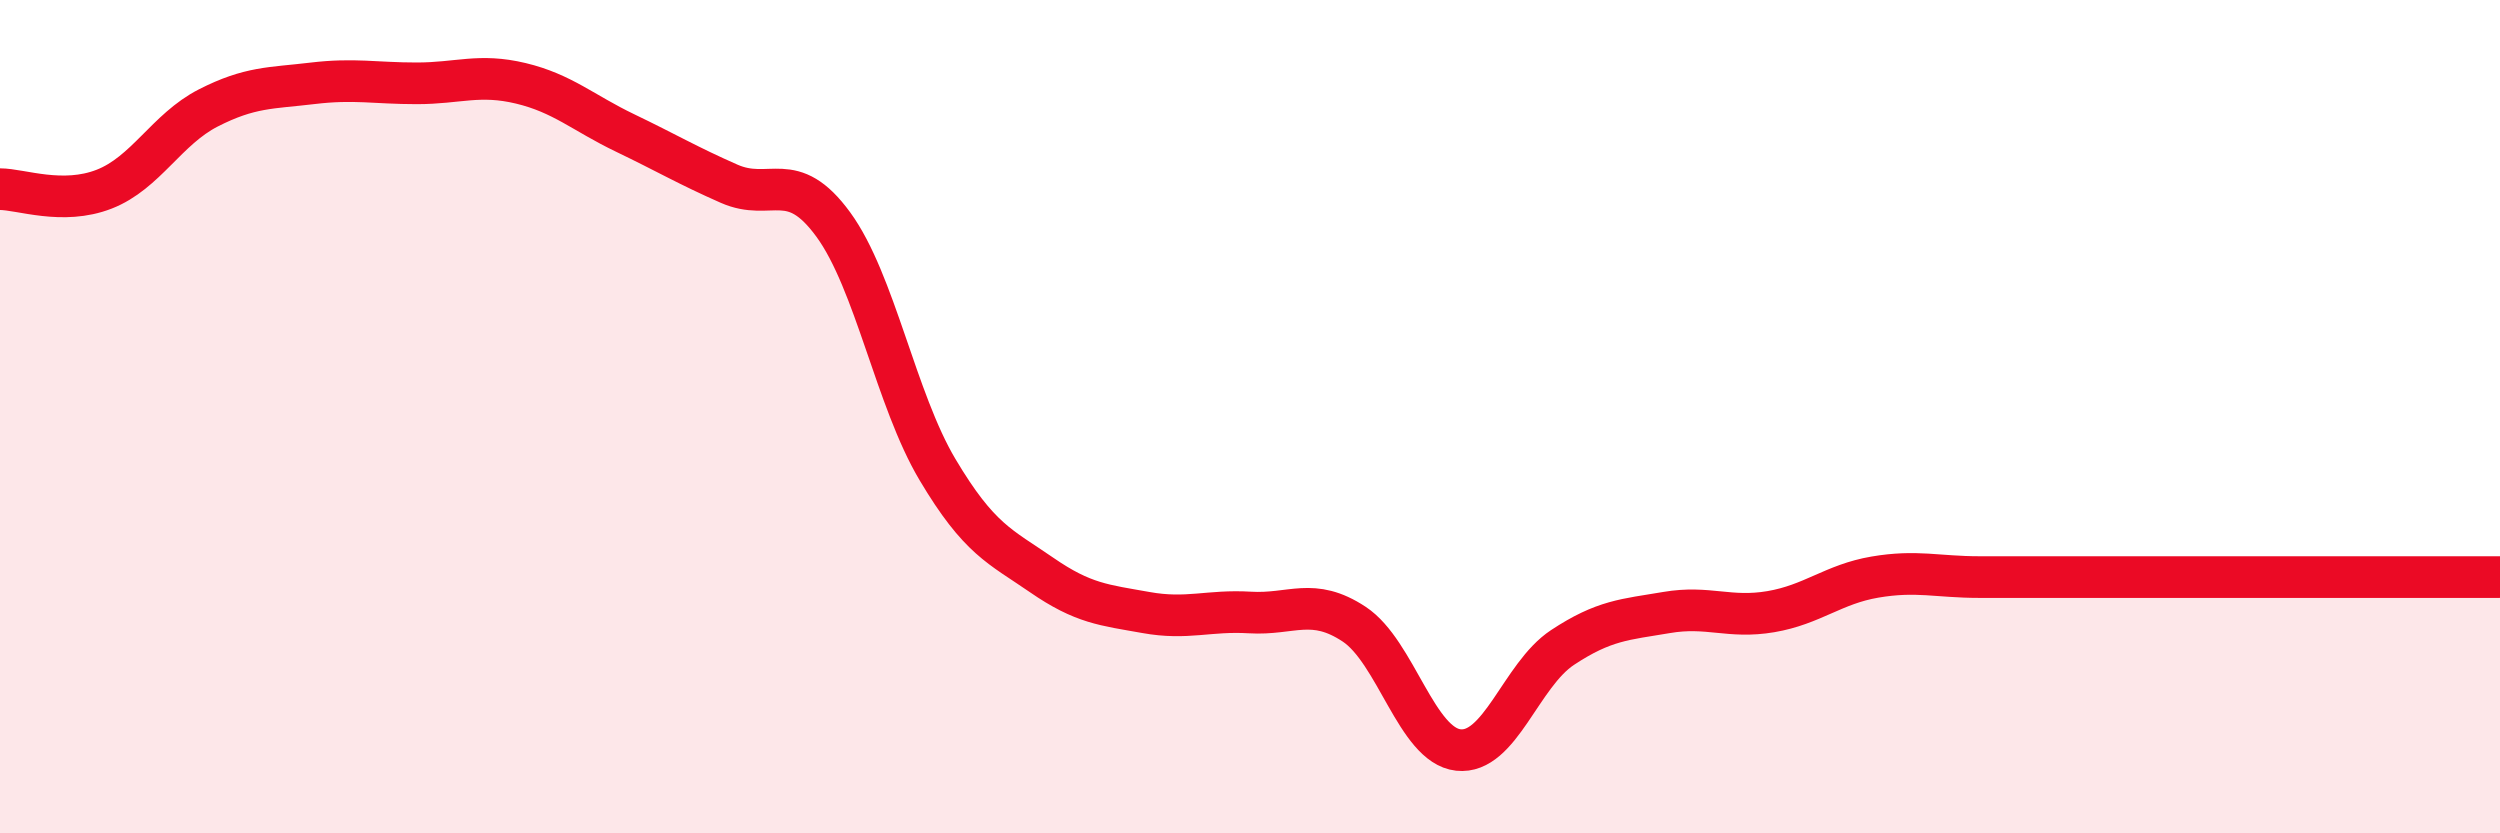
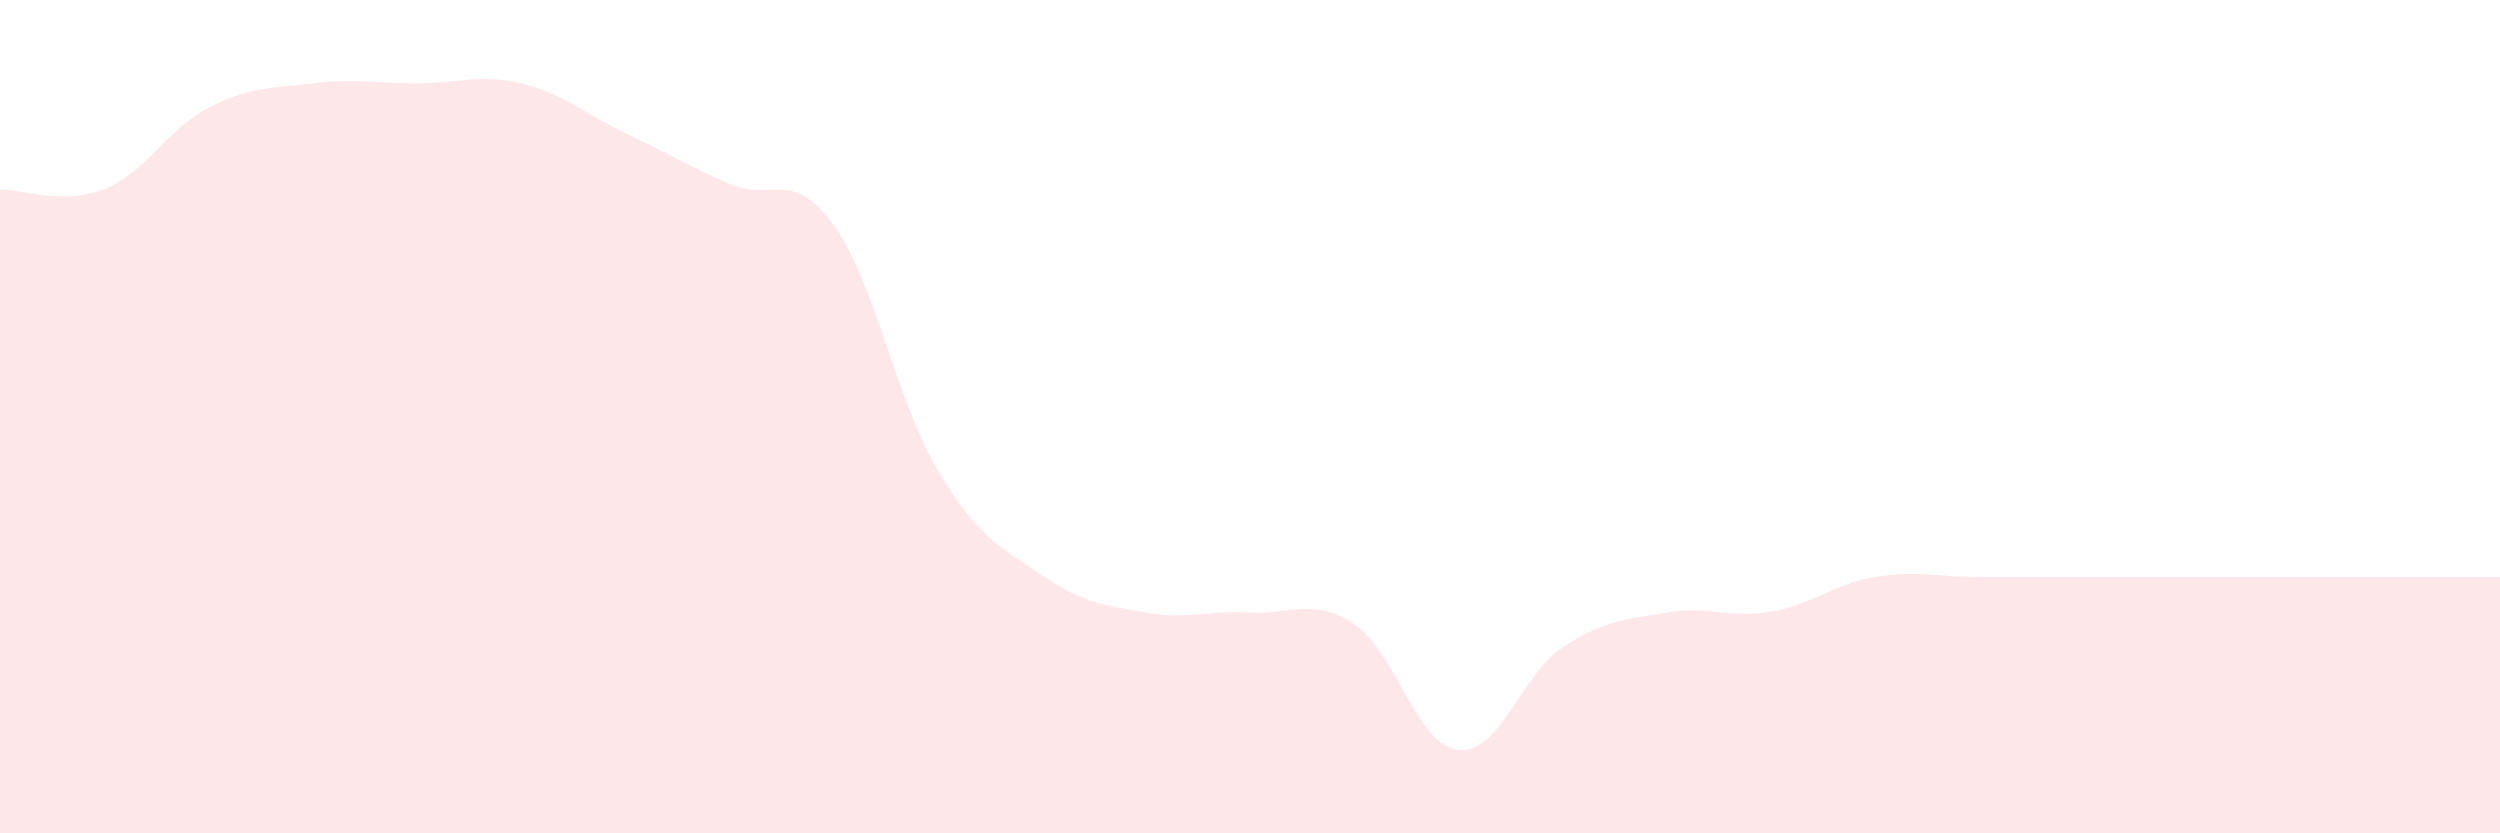
<svg xmlns="http://www.w3.org/2000/svg" width="60" height="20" viewBox="0 0 60 20">
  <path d="M 0,4.54 C 0.5,4.54 1.5,4.93 2.5,4.54 C 3.5,4.15 4,3.1 5,2.59 C 6,2.08 6.5,2.12 7.5,2 C 8.5,1.88 9,2 10,2 C 11,2 11.5,1.76 12.5,2 C 13.5,2.24 14,2.71 15,3.19 C 16,3.67 16.5,3.97 17.5,4.41 C 18.5,4.85 19,4.02 20,5.39 C 21,6.76 21.5,9.59 22.5,11.27 C 23.5,12.95 24,13.11 25,13.8 C 26,14.49 26.5,14.52 27.5,14.7 C 28.5,14.88 29,14.64 30,14.7 C 31,14.76 31.5,14.32 32.5,14.98 C 33.5,15.64 34,17.89 35,18 C 36,18.11 36.5,16.2 37.5,15.54 C 38.5,14.88 39,14.87 40,14.7 C 41,14.53 41.5,14.85 42.5,14.68 C 43.5,14.51 44,14.02 45,13.85 C 46,13.68 46.5,13.85 47.5,13.85 C 48.5,13.85 49,13.85 50,13.85 C 51,13.85 51.5,13.85 52.5,13.85 C 53.5,13.85 53.5,13.85 55,13.85 C 56.5,13.85 59,13.85 60,13.85L60 20L0 20Z" fill="#EB0A25" opacity="0.1" stroke-linecap="round" stroke-linejoin="round" />
-   <path d="M 0,4.54 C 0.5,4.54 1.5,4.93 2.5,4.54 C 3.5,4.15 4,3.1 5,2.59 C 6,2.08 6.5,2.12 7.5,2 C 8.5,1.88 9,2 10,2 C 11,2 11.5,1.76 12.5,2 C 13.5,2.24 14,2.71 15,3.19 C 16,3.67 16.5,3.97 17.5,4.41 C 18.5,4.85 19,4.02 20,5.39 C 21,6.76 21.5,9.59 22.5,11.27 C 23.5,12.95 24,13.11 25,13.8 C 26,14.49 26.5,14.52 27.5,14.7 C 28.5,14.88 29,14.64 30,14.7 C 31,14.76 31.5,14.32 32.5,14.98 C 33.5,15.64 34,17.89 35,18 C 36,18.11 36.5,16.2 37.5,15.54 C 38.5,14.88 39,14.87 40,14.7 C 41,14.53 41.5,14.85 42.5,14.68 C 43.5,14.51 44,14.02 45,13.85 C 46,13.68 46.5,13.85 47.5,13.85 C 48.5,13.85 49,13.85 50,13.85 C 51,13.85 51.5,13.85 52.5,13.85 C 53.5,13.85 53.5,13.85 55,13.85 C 56.5,13.85 59,13.85 60,13.85" stroke="#EB0A25" stroke-width="1" fill="none" stroke-linecap="round" stroke-linejoin="round" />
</svg>